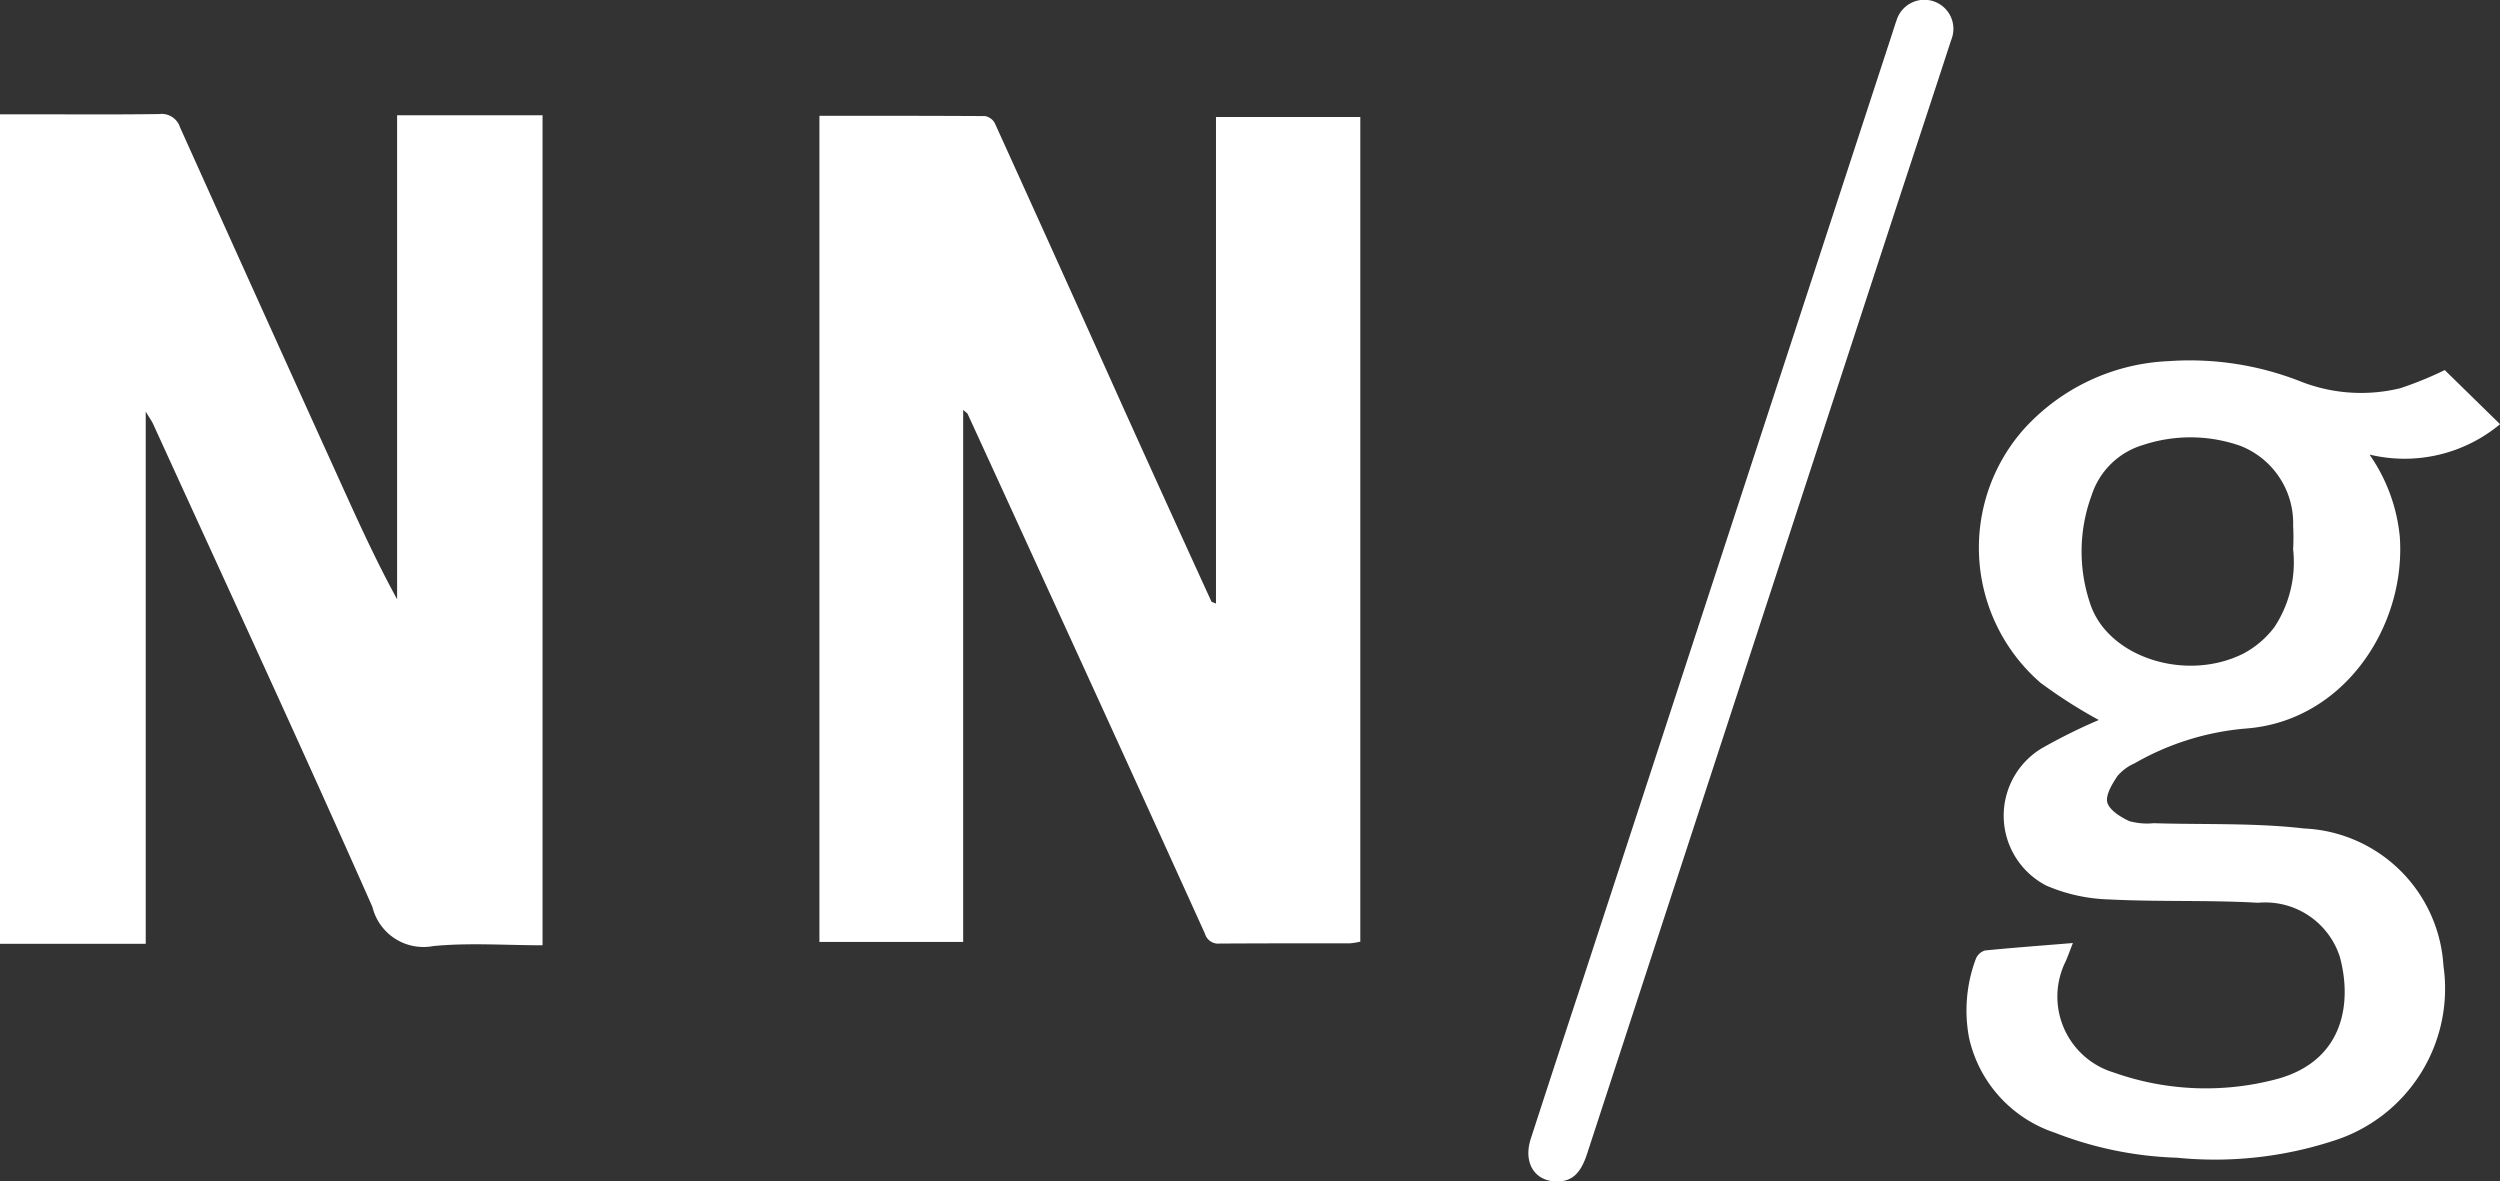
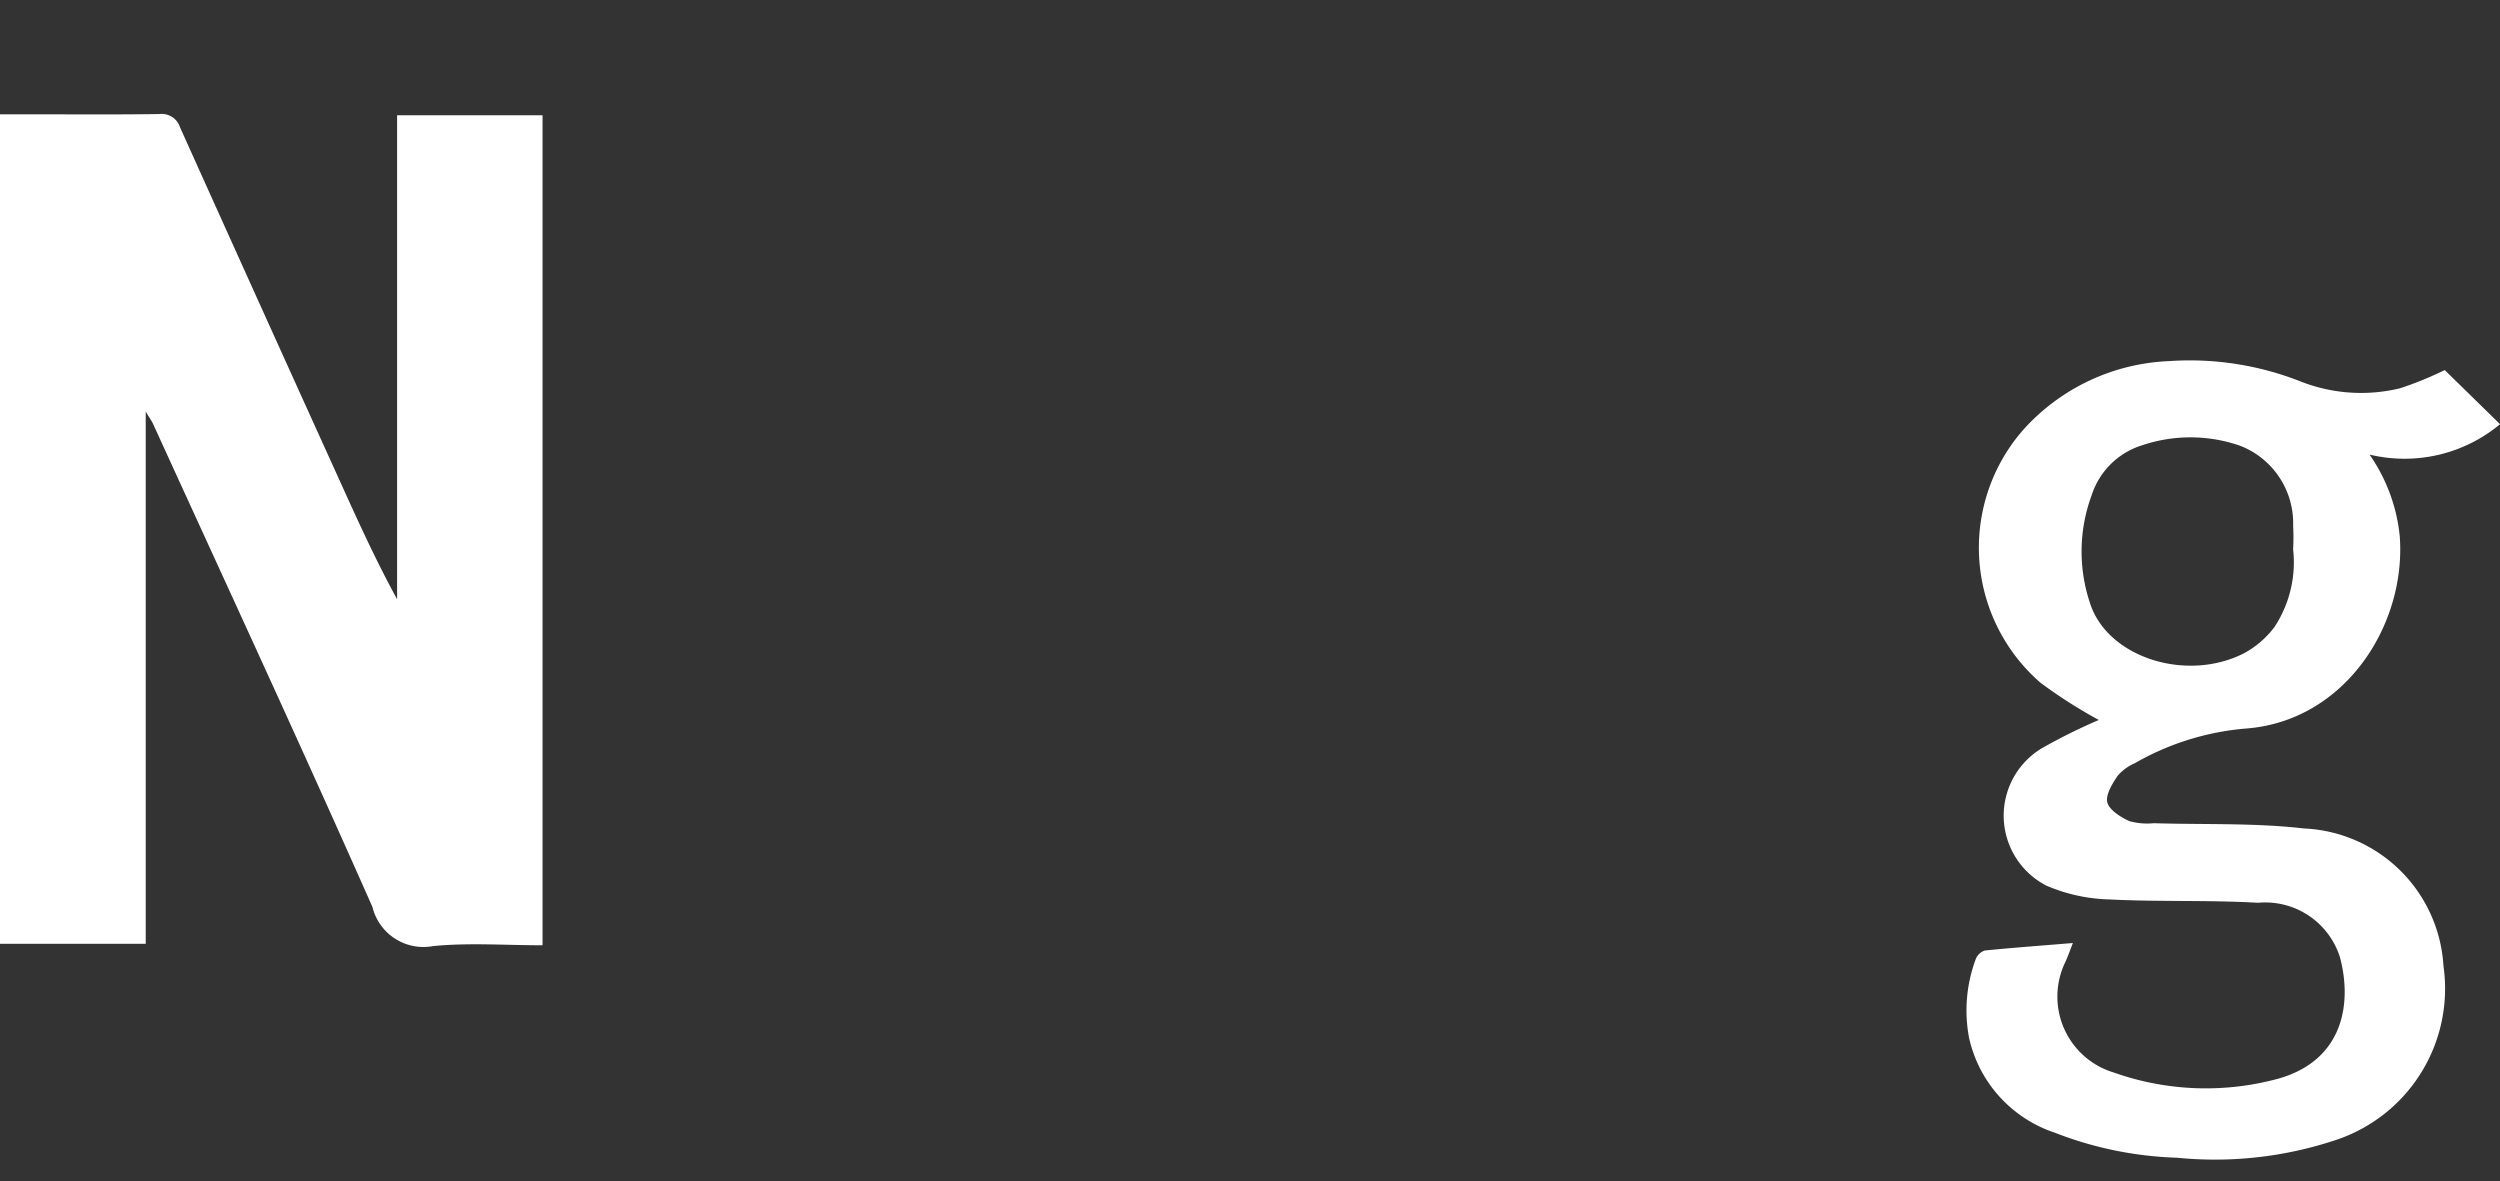
<svg xmlns="http://www.w3.org/2000/svg" width="78.519" height="37.106" viewBox="0 0 78.519 37.106">
  <rect x="0" y="0" width="78.519" height="37.106" fill="#333333" stroke="none" />
  <g id="Group_14202" data-name="Group 14202" transform="translate(105.629 -477.993)">
    <path id="Path_23080" data-name="Path 23080" d="M-88.589,540.836c-1.162,0-2.3-.084-3.427.024a1.65,1.65,0,0,1-1.916-1.228c-2.246-5.074-4.579-10.11-6.883-15.158-.044-.1-.109-.183-.237-.4v16.715h-4.577V514.737h.761c1.413,0,2.827.012,4.24-.008a.607.607,0,0,1,.655.42q2.5,5.556,5.016,11.1c.564,1.246,1.128,2.492,1.8,3.719v-15.2h4.568Z" transform="translate(0 -33.154)" fill="#fff" />
-     <path id="Path_23081" data-name="Path 23081" d="M158.3,515.282c1.757,0,3.476,0,5.2.01a.435.435,0,0,1,.309.224q2.055,4.525,4.091,9.059,1.348,2.984,2.71,5.96c.01.021.053.026.145.069V515.321h4.533v25.9a2.055,2.055,0,0,1-.323.052c-1.365,0-2.729,0-4.094.008a.431.431,0,0,1-.462-.309q-2.442-5.389-4.908-10.767-1.27-2.78-2.545-5.557c-.012-.026-.045-.042-.141-.128v16.71H158.3Z" transform="translate(-238.193 -33.653)" fill="#fff" />
    <path id="Path_23082" data-name="Path 23082" d="M531.077,612.334c-.087.223-.149.4-.227.577a2.489,2.489,0,0,0,1.514,3.491,8.651,8.651,0,0,0,5.173.19c2.095-.6,2.3-2.446,1.925-3.822a2.461,2.461,0,0,0-2.571-1.7c-1.554-.09-3.117-.025-4.673-.105a5.346,5.346,0,0,1-1.97-.432,2.471,2.471,0,0,1-.157-4.31,17.81,17.81,0,0,1,1.8-.894,15.559,15.559,0,0,1-1.832-1.17,5.617,5.617,0,0,1-.551-7.932,6.507,6.507,0,0,1,4.583-2.169,9.489,9.489,0,0,1,4.106.626,5.189,5.189,0,0,0,3.159.226,11.083,11.083,0,0,0,1.4-.571l1.738,1.7a4.691,4.691,0,0,1-4.1.954,5.411,5.411,0,0,1,.951,2.583c.2,2.793-1.745,5.795-4.84,6.022a8.4,8.4,0,0,0-3.487,1.091,1.493,1.493,0,0,0-.541.4c-.166.25-.381.6-.317.834s.416.457.689.582a2.092,2.092,0,0,0,.769.066c1.573.049,3.159-.015,4.716.165a4.592,4.592,0,0,1,4.382,4.315,5.01,5.01,0,0,1-3.472,5.5,12,12,0,0,1-4.9.526,11.51,11.51,0,0,1-3.843-.789,4.071,4.071,0,0,1-2.683-2.969,4.616,4.616,0,0,1,.211-2.486.451.451,0,0,1,.289-.265C529.219,612.479,530.124,612.413,531.077,612.334Zm6.918-12.373a6.751,6.751,0,0,0,0-.728,2.61,2.61,0,0,0-1.66-2.515,4.74,4.74,0,0,0-3.06-.024,2.421,2.421,0,0,0-1.608,1.575,5.1,5.1,0,0,0-.022,3.476c.591,1.629,2.993,2.395,4.785,1.5a2.95,2.95,0,0,0,.98-.838A3.7,3.7,0,0,0,537.994,599.961Z" transform="translate(-571.602 -104.723)" fill="#fff" />
-     <path id="Path_23083" data-name="Path 23083" d="M387.566,515.1c-.705,0-1.068-.592-.823-1.344q.8-2.468,1.615-4.935l9.744-29.8c.04-.123.076-.248.122-.369a.913.913,0,1,1,1.721.6c-.575,1.77-1.161,3.536-1.739,5.3q-4.846,14.83-9.69,29.662C388.313,514.849,388.038,515.1,387.566,515.1Z" transform="translate(-444.293 0)" fill="#fff" />
  </g>
</svg>